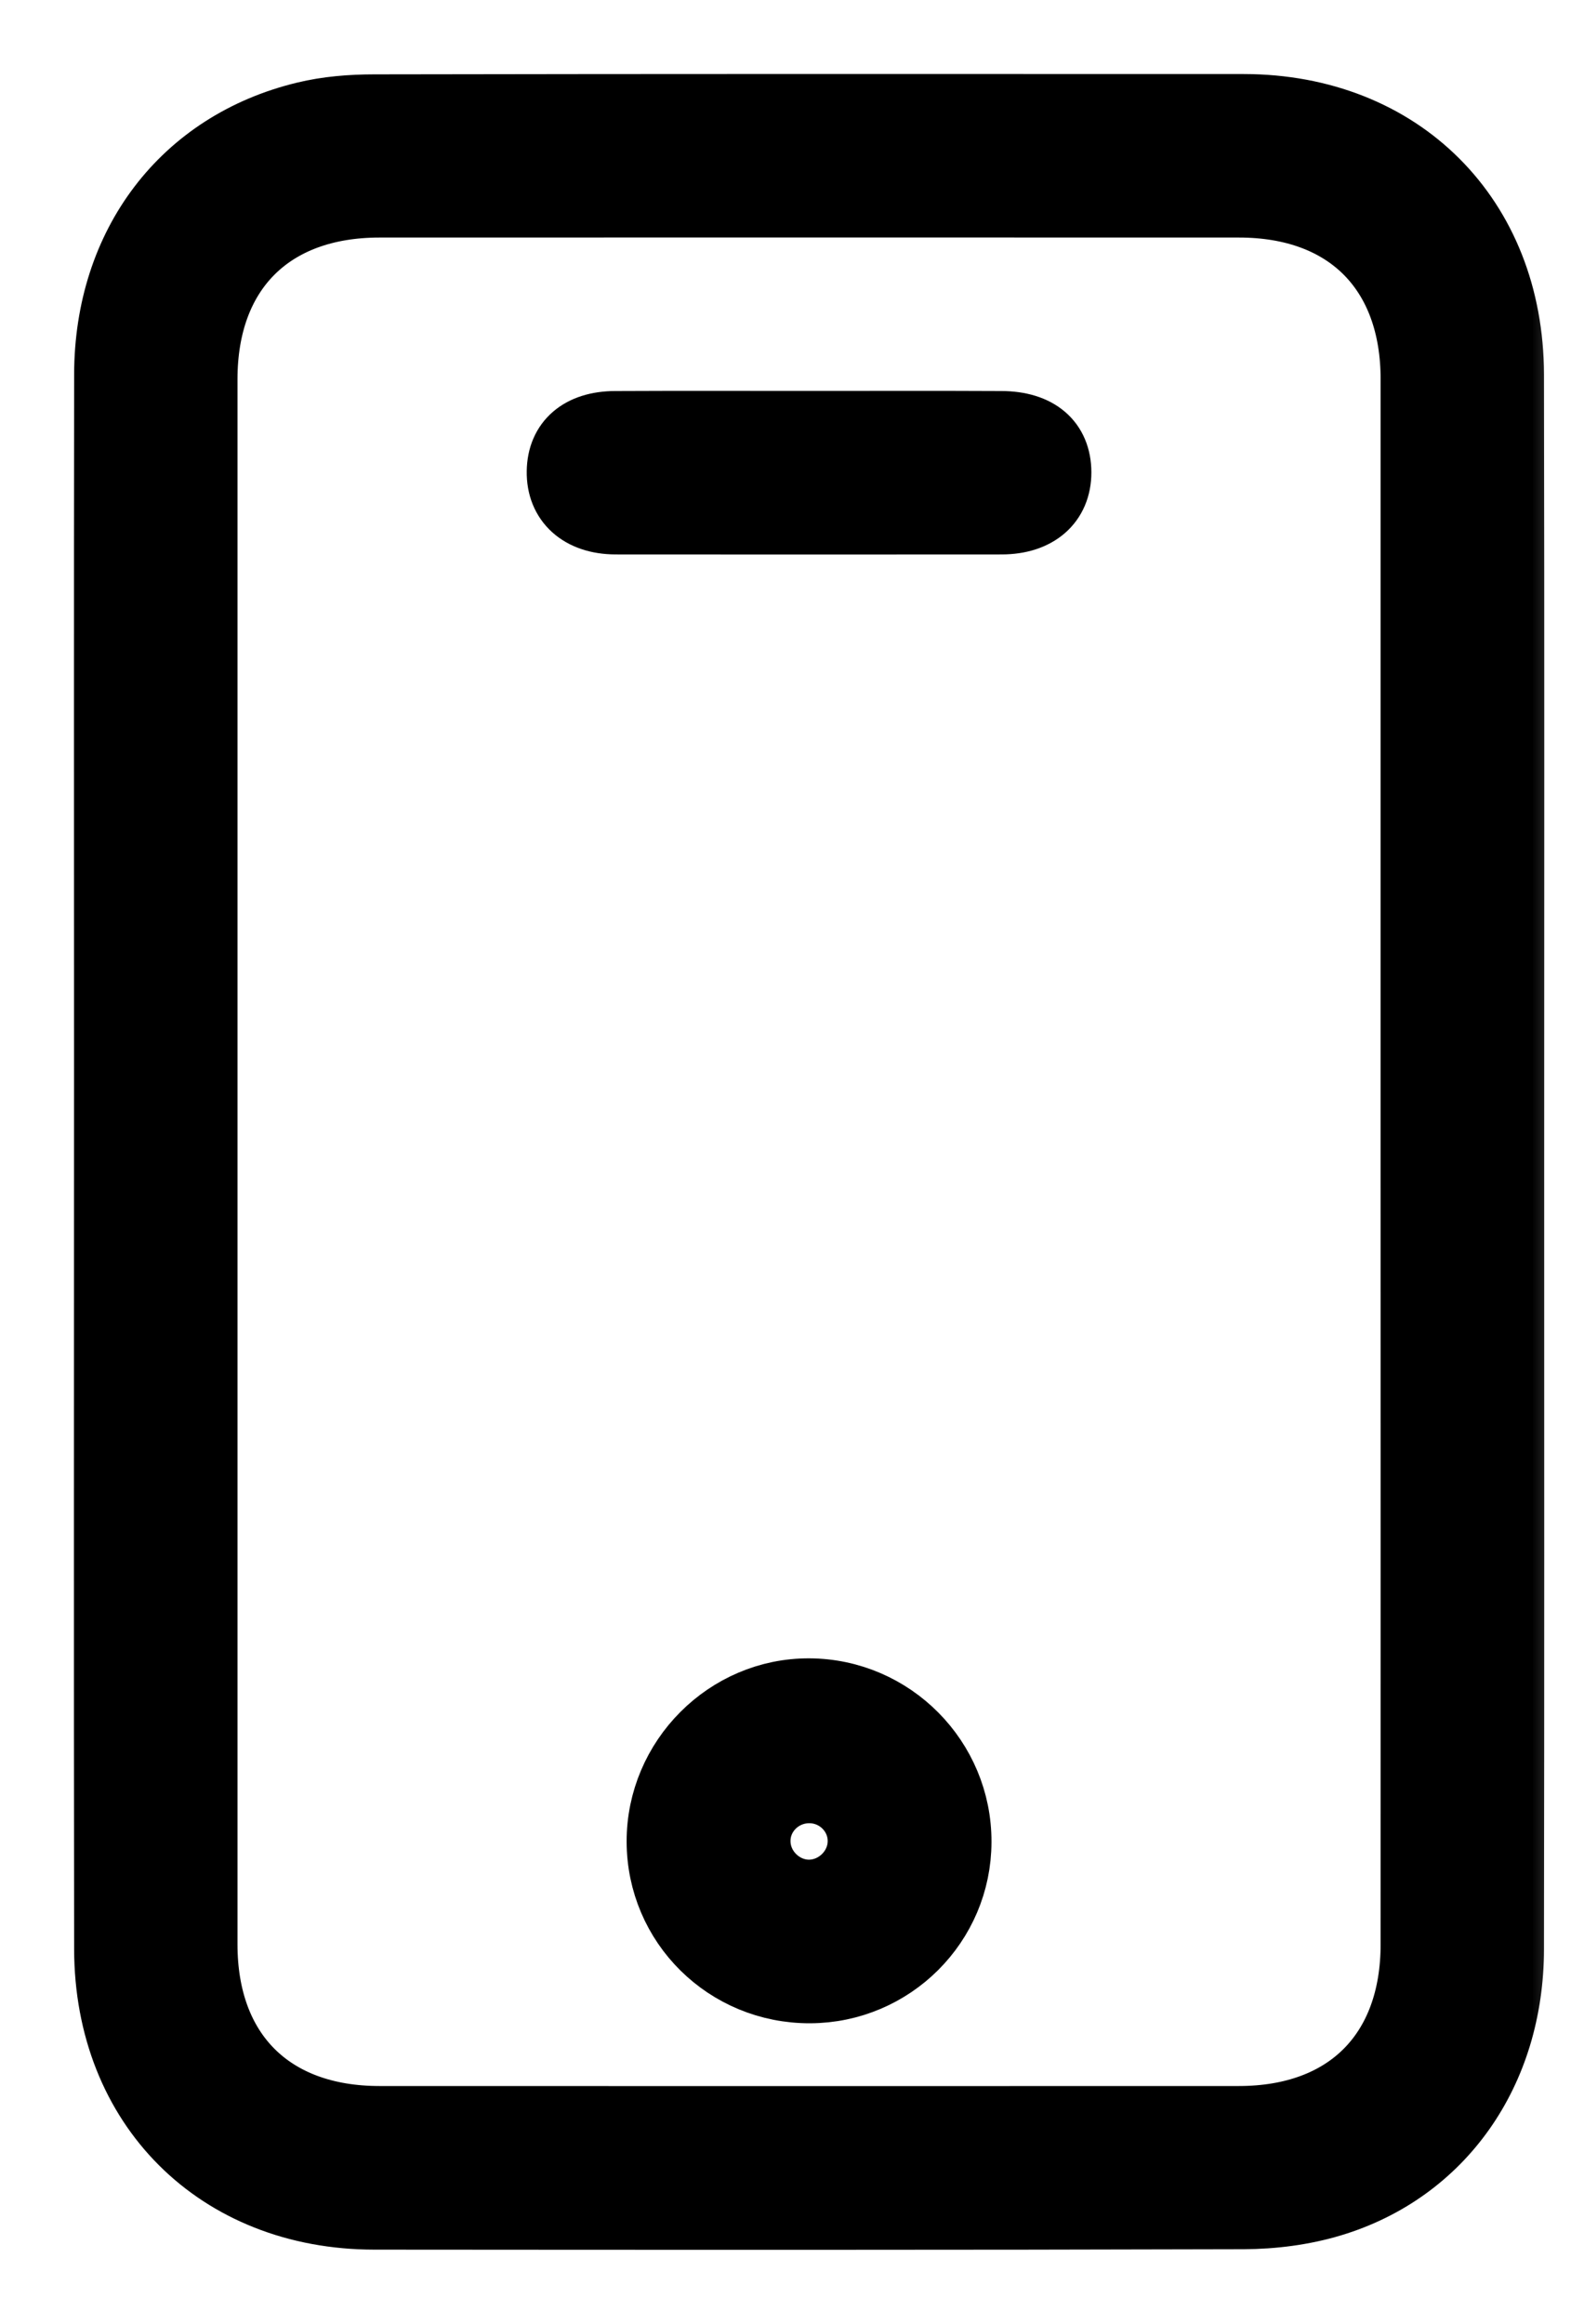
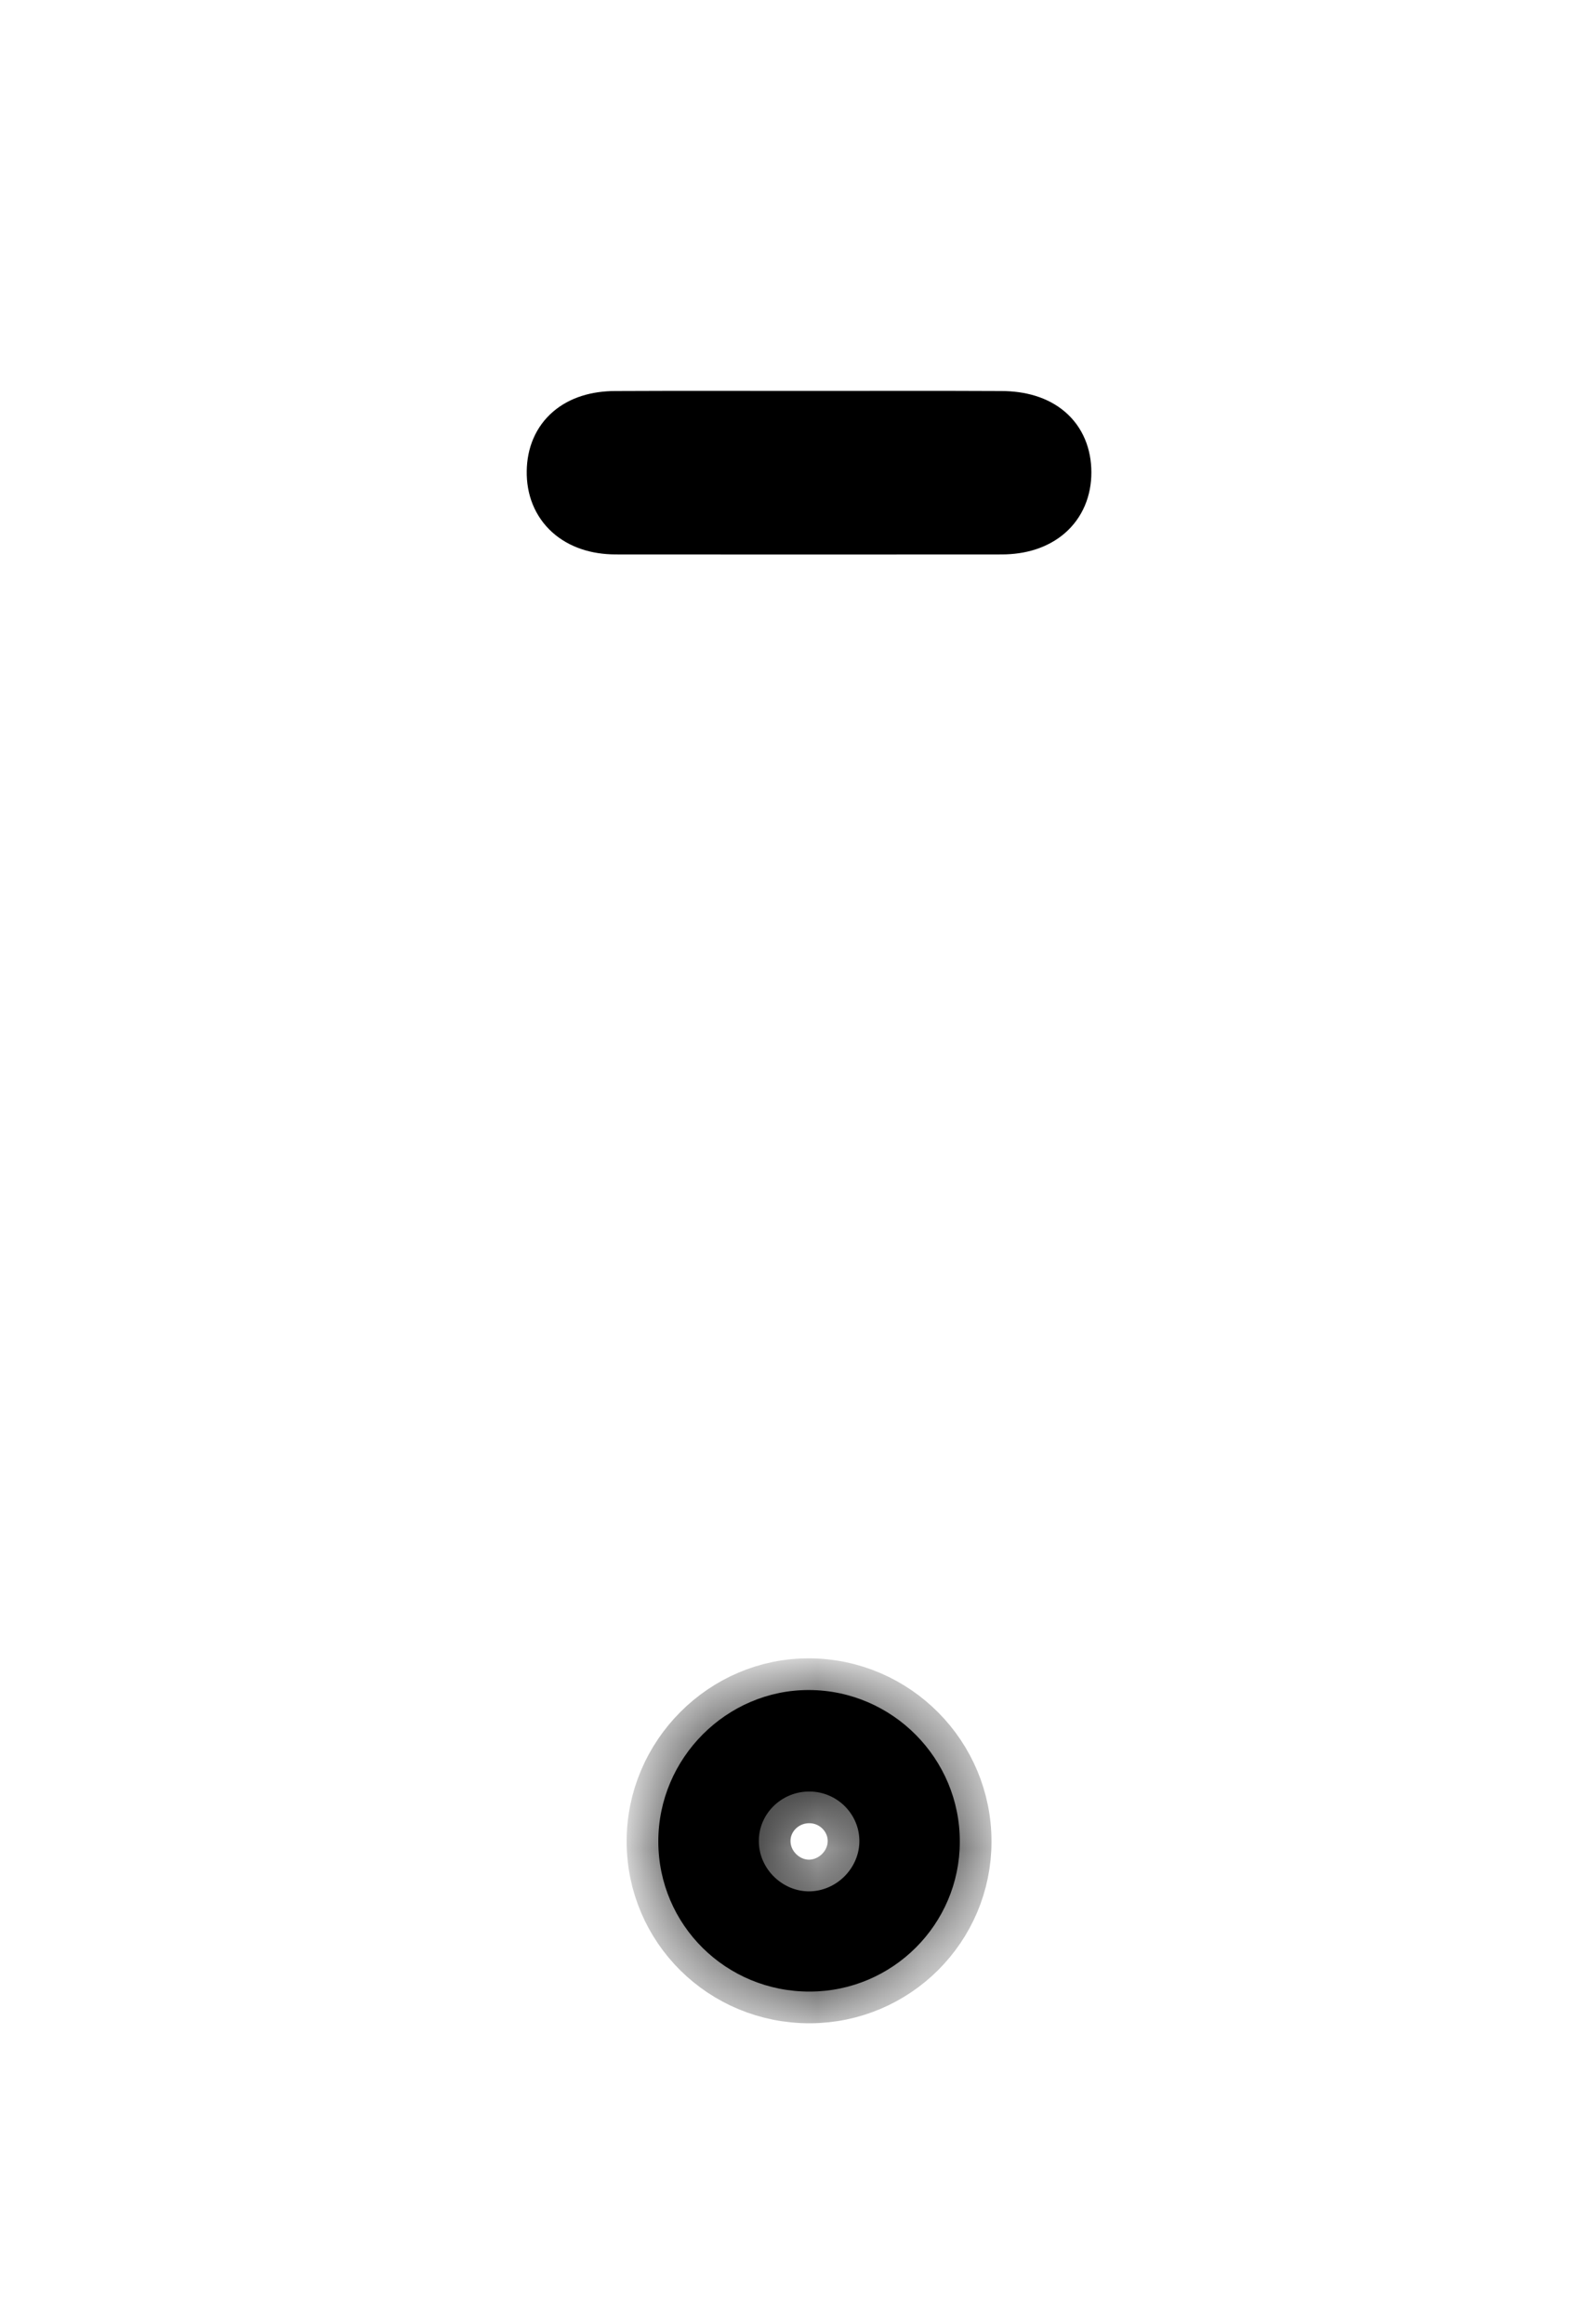
<svg xmlns="http://www.w3.org/2000/svg" width="15" height="22" viewBox="0 0 15 22" fill="none">
  <mask id="path-1-outside-1_1_3259" maskUnits="userSpaceOnUse" x="0" y="0" width="15" height="22" fill="black">
    <rect fill="white" width="15" height="22" />
    <path d="M14.323 11C14.323 13.485 14.325 15.969 14.321 18.454C14.32 19.62 13.662 20.56 12.611 20.876C12.345 20.956 12.057 20.993 11.778 20.994C9.034 21.002 6.289 21 3.545 20.998C2.056 20.997 1.005 19.948 1.002 18.454C0.998 15.671 1.001 12.889 1.001 10.107C1.001 7.92 0.999 5.732 1.002 3.545C1.004 2.308 1.731 1.352 2.883 1.074C3.097 1.022 3.324 1.004 3.545 1.004C6.29 0.999 9.035 1 11.779 1.001C13.268 1.003 14.318 2.05 14.321 3.545C14.326 6.029 14.323 8.514 14.323 11ZM13.374 10.999C13.374 8.529 13.374 6.06 13.374 3.59C13.374 2.572 12.752 1.949 11.734 1.949C9.019 1.948 6.304 1.948 3.59 1.949C2.571 1.95 1.949 2.572 1.949 3.59C1.949 8.529 1.949 13.469 1.949 18.408C1.949 19.425 2.572 20.048 3.59 20.049C6.304 20.05 9.019 20.05 11.734 20.049C12.752 20.048 13.374 19.425 13.374 18.408C13.375 15.939 13.374 13.469 13.374 10.999Z" />
  </mask>
-   <path d="M14.323 11C14.323 13.485 14.325 15.969 14.321 18.454C14.32 19.62 13.662 20.56 12.611 20.876C12.345 20.956 12.057 20.993 11.778 20.994C9.034 21.002 6.289 21 3.545 20.998C2.056 20.997 1.005 19.948 1.002 18.454C0.998 15.671 1.001 12.889 1.001 10.107C1.001 7.92 0.999 5.732 1.002 3.545C1.004 2.308 1.731 1.352 2.883 1.074C3.097 1.022 3.324 1.004 3.545 1.004C6.29 0.999 9.035 1 11.779 1.001C13.268 1.003 14.318 2.05 14.321 3.545C14.326 6.029 14.323 8.514 14.323 11ZM13.374 10.999C13.374 8.529 13.374 6.06 13.374 3.59C13.374 2.572 12.752 1.949 11.734 1.949C9.019 1.948 6.304 1.948 3.59 1.949C2.571 1.95 1.949 2.572 1.949 3.59C1.949 8.529 1.949 13.469 1.949 18.408C1.949 19.425 2.572 20.048 3.59 20.049C6.304 20.05 9.019 20.05 11.734 20.049C12.752 20.048 13.374 19.425 13.374 18.408C13.375 15.939 13.374 13.469 13.374 10.999Z" fill="black" />
-   <path d="M14.323 11C14.323 13.485 14.325 15.969 14.321 18.454C14.32 19.62 13.662 20.56 12.611 20.876C12.345 20.956 12.057 20.993 11.778 20.994C9.034 21.002 6.289 21 3.545 20.998C2.056 20.997 1.005 19.948 1.002 18.454C0.998 15.671 1.001 12.889 1.001 10.107C1.001 7.92 0.999 5.732 1.002 3.545C1.004 2.308 1.731 1.352 2.883 1.074C3.097 1.022 3.324 1.004 3.545 1.004C6.29 0.999 9.035 1 11.779 1.001C13.268 1.003 14.318 2.05 14.321 3.545C14.326 6.029 14.323 8.514 14.323 11ZM13.374 10.999C13.374 8.529 13.374 6.06 13.374 3.59C13.374 2.572 12.752 1.949 11.734 1.949C9.019 1.948 6.304 1.948 3.59 1.949C2.571 1.95 1.949 2.572 1.949 3.59C1.949 8.529 1.949 13.469 1.949 18.408C1.949 19.425 2.572 20.048 3.59 20.049C6.304 20.05 9.019 20.05 11.734 20.049C12.752 20.048 13.374 19.425 13.374 18.408C13.375 15.939 13.374 13.469 13.374 10.999Z" stroke="black" stroke-width="0.6" mask="url(#path-1-outside-1_1_3259)" />
  <mask id="path-2-outside-2_1_3259" maskUnits="userSpaceOnUse" x="5.234" y="15" width="5" height="5" fill="black">
-     <rect fill="white" x="5.234" y="15" width="5" height="5" />
    <path d="M7.671 18.855C6.876 18.858 6.235 18.225 6.234 17.434C6.233 16.646 6.881 15.996 7.664 16C8.452 16.004 9.092 16.65 9.089 17.438C9.088 18.219 8.453 18.852 7.671 18.855ZM8.138 17.426C8.136 17.172 7.926 16.963 7.668 16.961C7.401 16.958 7.181 17.174 7.186 17.437C7.189 17.69 7.403 17.903 7.656 17.906C7.918 17.908 8.14 17.688 8.138 17.426Z" />
  </mask>
  <path d="M7.671 18.855C6.876 18.858 6.235 18.225 6.234 17.434C6.233 16.646 6.881 15.996 7.664 16C8.452 16.004 9.092 16.65 9.089 17.438C9.088 18.219 8.453 18.852 7.671 18.855ZM8.138 17.426C8.136 17.172 7.926 16.963 7.668 16.961C7.401 16.958 7.181 17.174 7.186 17.437C7.189 17.69 7.403 17.903 7.656 17.906C7.918 17.908 8.14 17.688 8.138 17.426Z" fill="black" />
  <path d="M7.671 18.855C6.876 18.858 6.235 18.225 6.234 17.434C6.233 16.646 6.881 15.996 7.664 16C8.452 16.004 9.092 16.65 9.089 17.438C9.088 18.219 8.453 18.852 7.671 18.855ZM8.138 17.426C8.136 17.172 7.926 16.963 7.668 16.961C7.401 16.958 7.181 17.174 7.186 17.437C7.189 17.69 7.403 17.903 7.656 17.906C7.918 17.908 8.14 17.688 8.138 17.426Z" stroke="black" stroke-width="0.6" mask="url(#path-2-outside-2_1_3259)" />
  <mask id="path-3-outside-3_1_3259" maskUnits="userSpaceOnUse" x="4.287" y="3" width="7" height="3" fill="black">
    <rect fill="white" x="4.287" y="3" width="7" height="3" />
    <path d="M7.677 4.001C8.279 4.001 8.881 3.999 9.482 4.002C9.834 4.003 10.034 4.177 10.035 4.472C10.035 4.764 9.827 4.949 9.485 4.949C8.266 4.95 7.048 4.95 5.829 4.949C5.491 4.948 5.283 4.757 5.288 4.463C5.292 4.177 5.489 4.003 5.826 4.002C6.443 3.999 7.06 4.001 7.677 4.001Z" />
  </mask>
  <path d="M7.677 4.001C8.279 4.001 8.881 3.999 9.482 4.002C9.834 4.003 10.034 4.177 10.035 4.472C10.035 4.764 9.827 4.949 9.485 4.949C8.266 4.95 7.048 4.95 5.829 4.949C5.491 4.948 5.283 4.757 5.288 4.463C5.292 4.177 5.489 4.003 5.826 4.002C6.443 3.999 7.06 4.001 7.677 4.001Z" fill="black" />
  <path d="M7.677 4.001C8.279 4.001 8.881 3.999 9.482 4.002C9.834 4.003 10.034 4.177 10.035 4.472C10.035 4.764 9.827 4.949 9.485 4.949C8.266 4.95 7.048 4.95 5.829 4.949C5.491 4.948 5.283 4.757 5.288 4.463C5.292 4.177 5.489 4.003 5.826 4.002C6.443 3.999 7.06 4.001 7.677 4.001Z" stroke="black" stroke-width="0.6" mask="url(#path-3-outside-3_1_3259)" />
</svg>